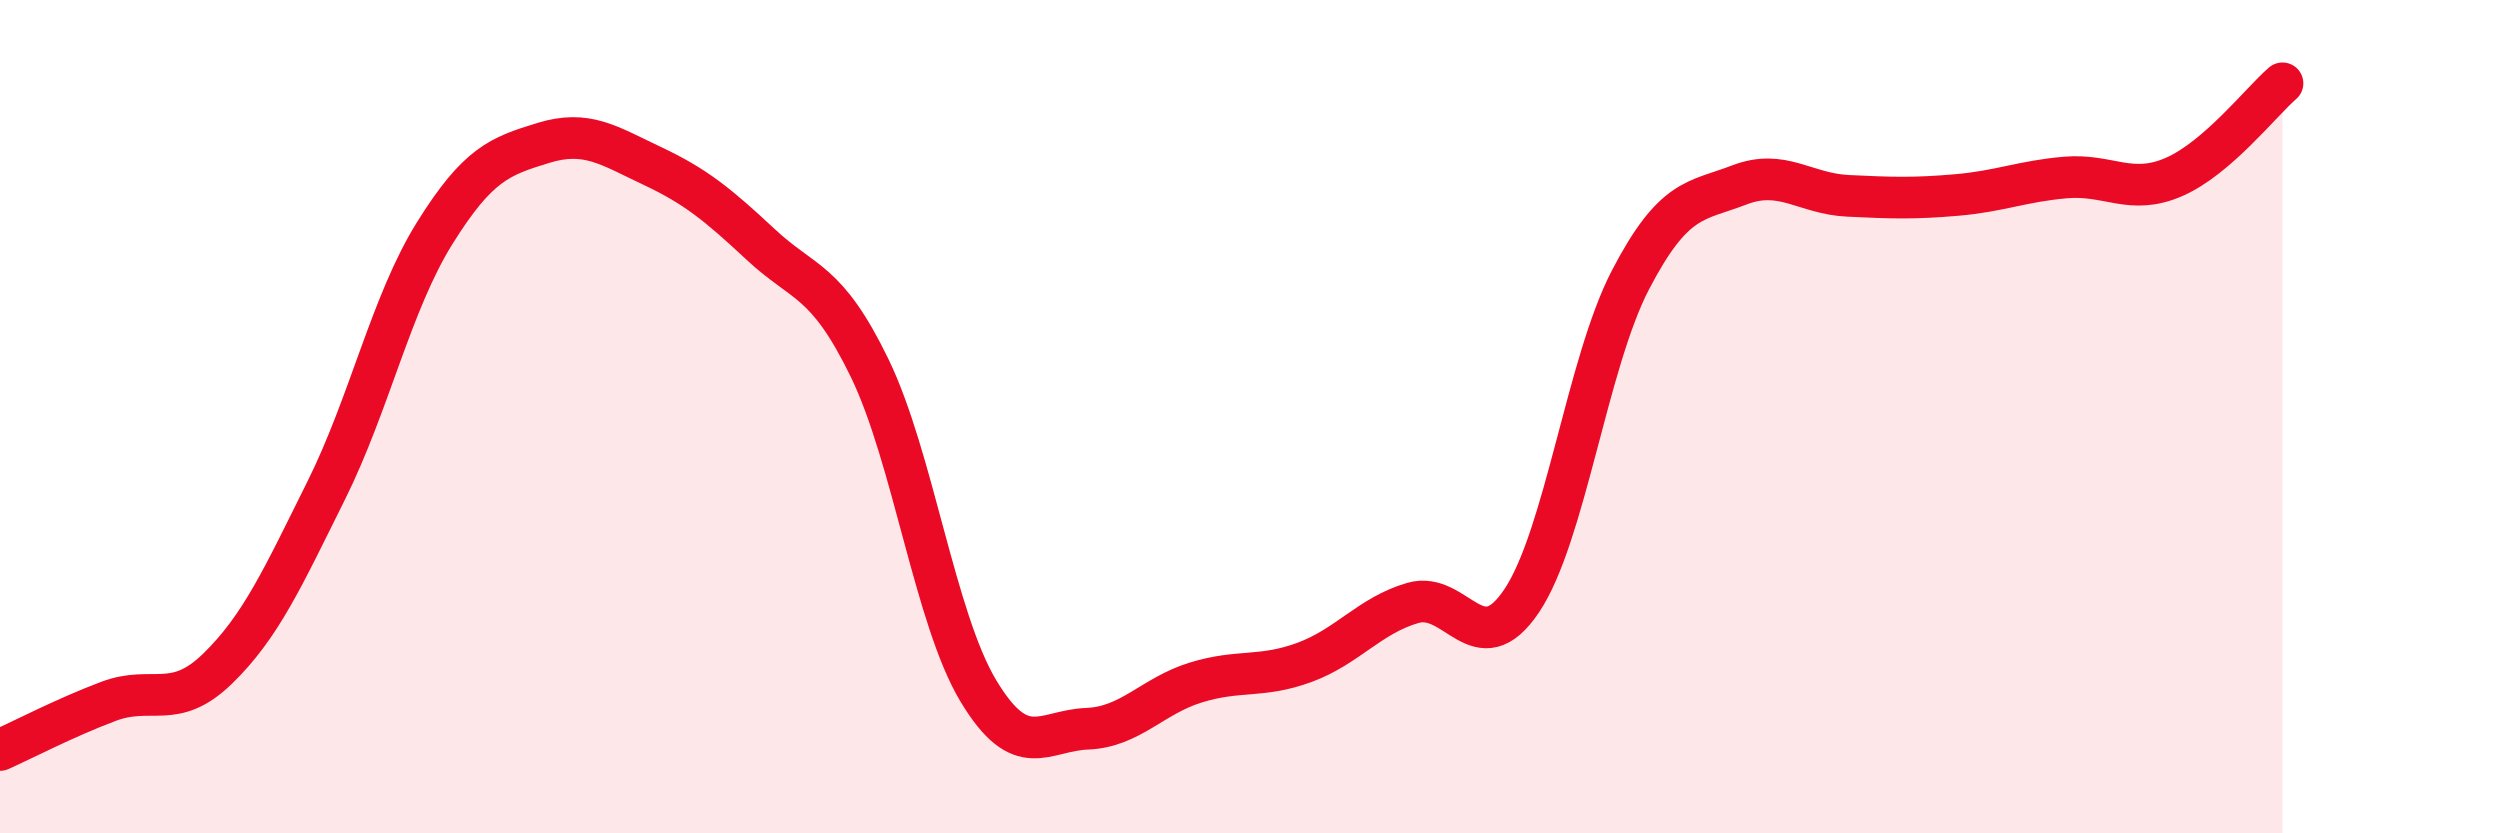
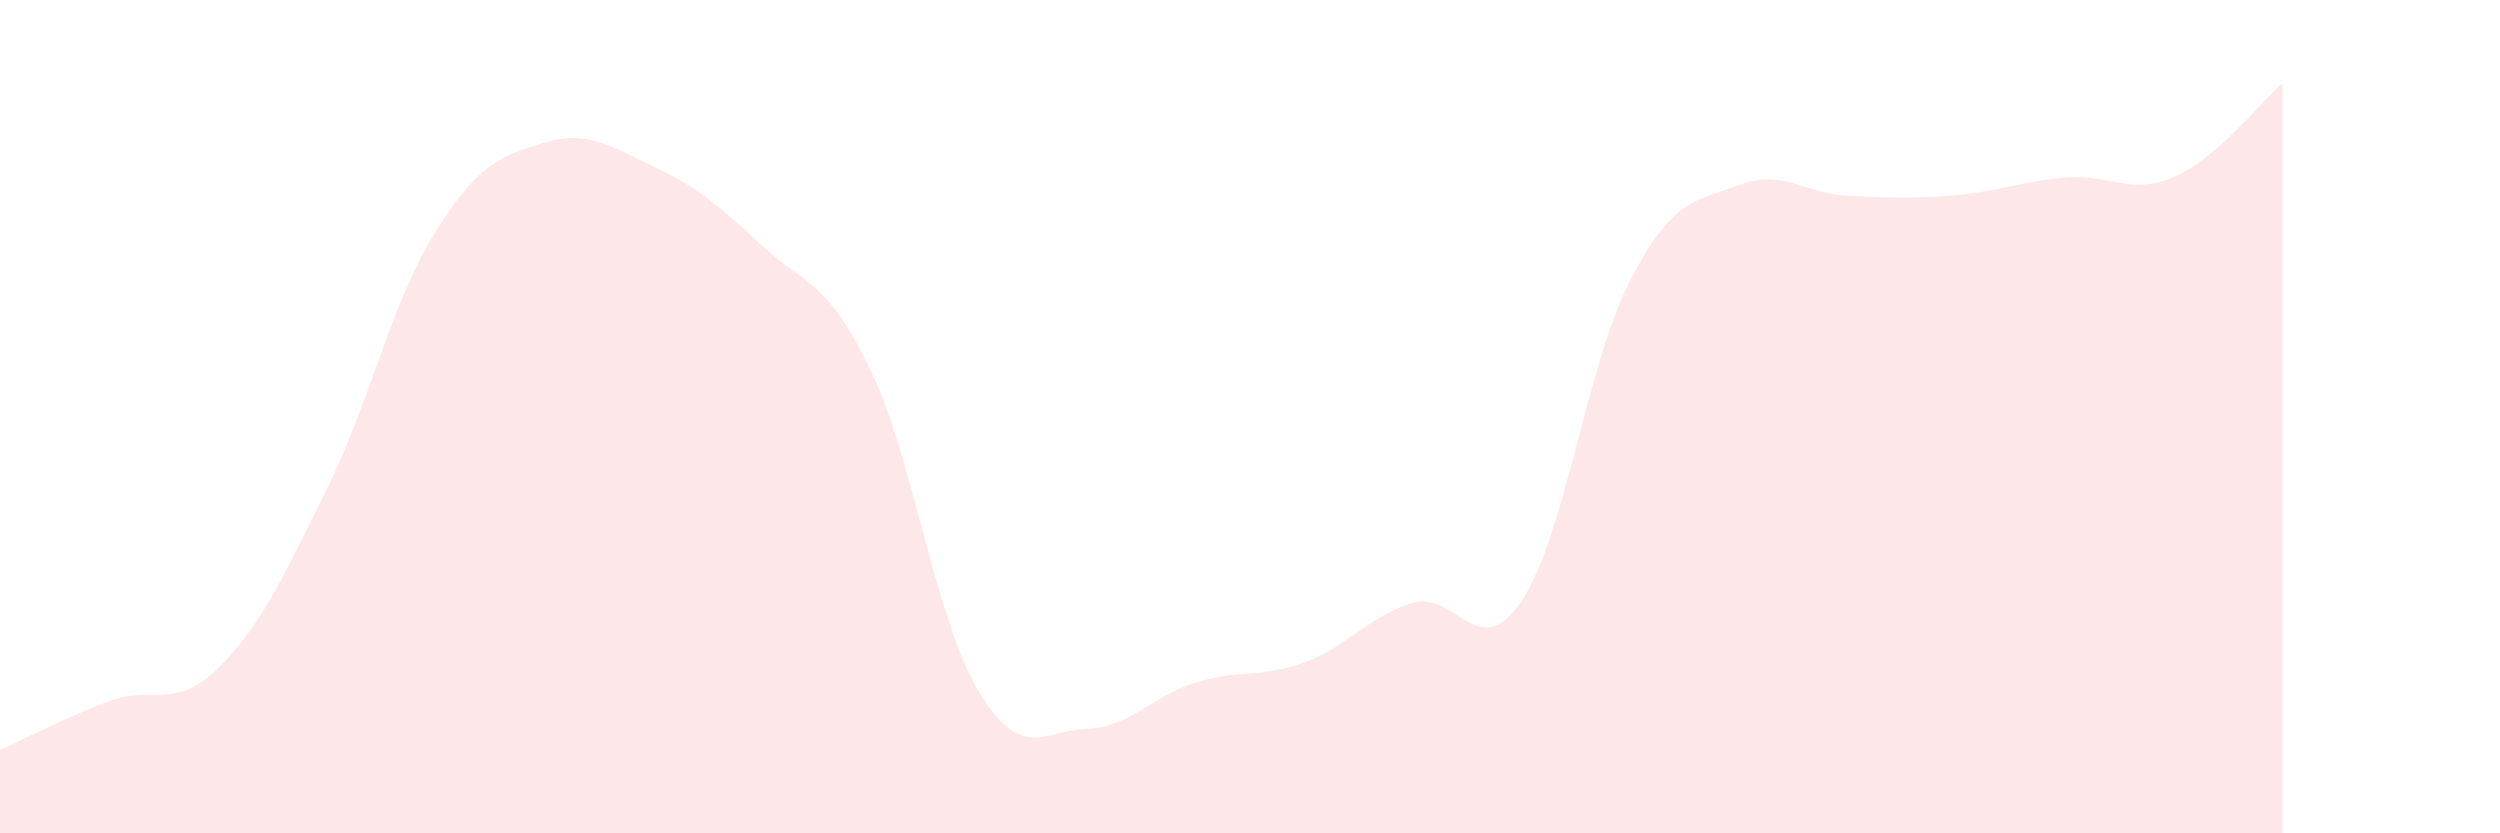
<svg xmlns="http://www.w3.org/2000/svg" width="60" height="20" viewBox="0 0 60 20">
  <path d="M 0,18 C 0.52,17.77 1.57,17.22 2.61,16.83 C 3.65,16.44 4.18,17.06 5.22,16.05 C 6.26,15.04 6.79,13.86 7.83,11.77 C 8.87,9.68 9.39,7.27 10.43,5.6 C 11.47,3.93 12,3.75 13.04,3.43 C 14.08,3.11 14.61,3.49 15.65,3.98 C 16.69,4.47 17.22,4.9 18.26,5.87 C 19.3,6.84 19.83,6.69 20.87,8.83 C 21.91,10.97 22.44,14.85 23.48,16.58 C 24.52,18.31 25.05,17.53 26.09,17.49 C 27.13,17.45 27.66,16.7 28.7,16.38 C 29.74,16.06 30.26,16.28 31.3,15.9 C 32.34,15.52 32.87,14.77 33.91,14.47 C 34.95,14.17 35.48,15.97 36.52,14.42 C 37.56,12.87 38.09,8.72 39.13,6.72 C 40.17,4.72 40.7,4.84 41.74,4.44 C 42.78,4.04 43.31,4.65 44.35,4.7 C 45.39,4.75 45.92,4.77 46.96,4.68 C 48,4.59 48.53,4.35 49.57,4.26 C 50.61,4.17 51.13,4.7 52.17,4.25 C 53.21,3.8 54.26,2.45 54.78,2L54.78 20L0 20Z" fill="#EB0A25" opacity="0.1" stroke-linecap="round" stroke-linejoin="round" />
-   <path d="M 0,18 C 0.52,17.77 1.57,17.22 2.61,16.83 C 3.65,16.44 4.18,17.06 5.22,16.05 C 6.26,15.04 6.79,13.86 7.83,11.77 C 8.87,9.68 9.39,7.27 10.43,5.6 C 11.47,3.93 12,3.75 13.04,3.43 C 14.08,3.11 14.61,3.49 15.65,3.98 C 16.69,4.47 17.22,4.9 18.26,5.87 C 19.3,6.84 19.83,6.69 20.87,8.83 C 21.91,10.97 22.44,14.85 23.48,16.58 C 24.52,18.31 25.05,17.53 26.09,17.49 C 27.13,17.45 27.66,16.7 28.7,16.38 C 29.74,16.06 30.26,16.28 31.3,15.9 C 32.34,15.52 32.87,14.77 33.91,14.47 C 34.95,14.17 35.48,15.97 36.52,14.42 C 37.56,12.87 38.09,8.72 39.13,6.72 C 40.17,4.72 40.7,4.84 41.74,4.44 C 42.78,4.04 43.31,4.65 44.35,4.7 C 45.39,4.75 45.92,4.77 46.96,4.68 C 48,4.59 48.53,4.35 49.57,4.26 C 50.61,4.17 51.13,4.7 52.17,4.25 C 53.21,3.8 54.26,2.45 54.78,2" stroke="#EB0A25" stroke-width="1" fill="none" stroke-linecap="round" stroke-linejoin="round" />
</svg>